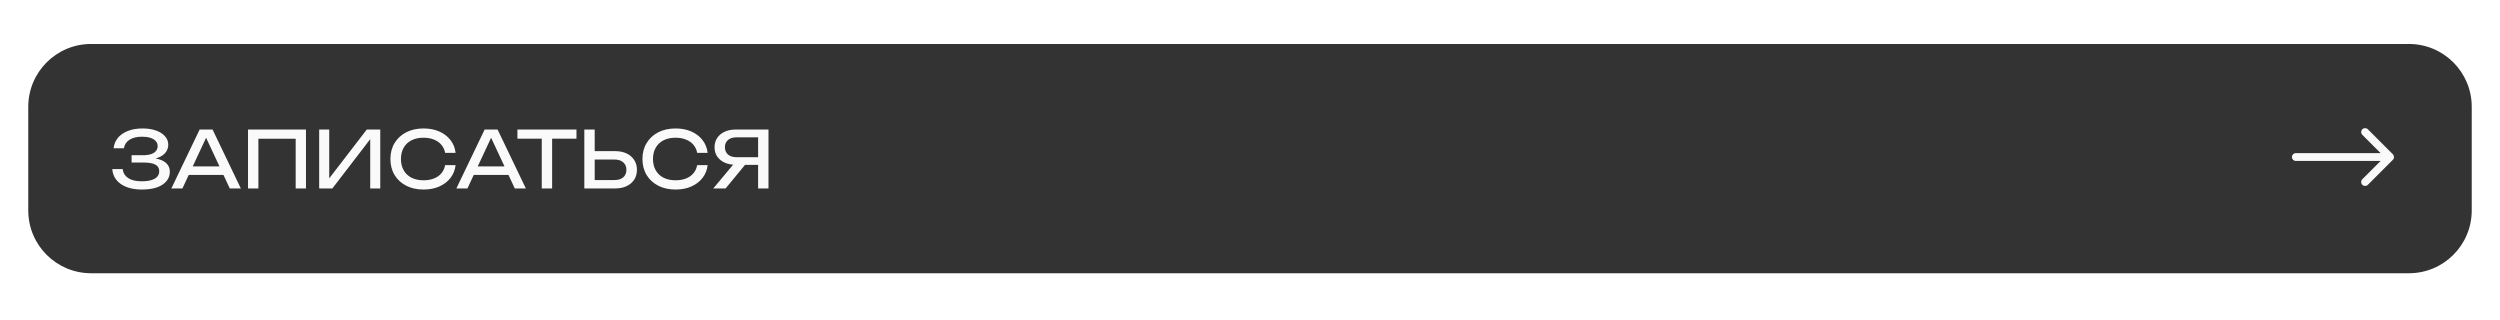
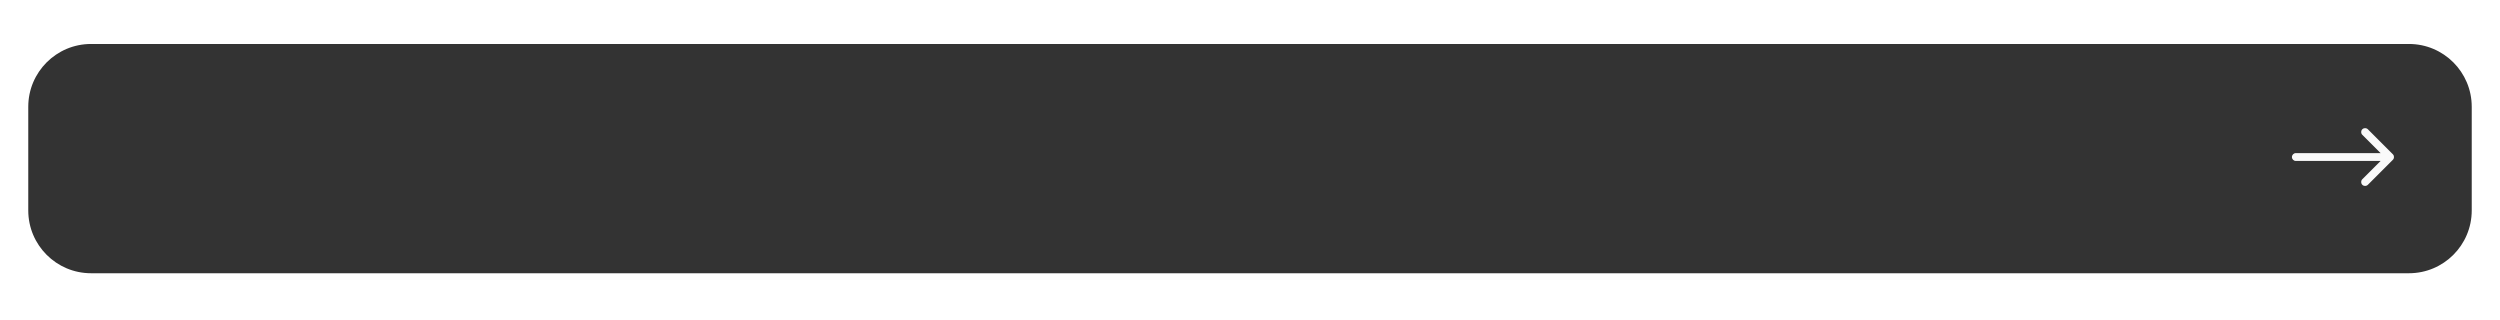
<svg xmlns="http://www.w3.org/2000/svg" width="796" height="102" viewBox="0 0 796 102" fill="none">
  <rect x="0" y="0" width="796" height="102" fill="#333333" stroke="none" />
  <g clip-path="url(#clip0_13507_3218)">
    <path fill-rule="evenodd" clip-rule="evenodd" d="M796 0H0V102H796V0ZM29 87C17.954 87 9 78.046 9 67V34C9 22.954 17.954 14 29 14H767C778.046 14 787 22.954 787 34V67C787 78.046 778.046 87 767 87H29Z" fill="white" />
-     <path d="M45.15 60.35C43.3 60.35 41.683 60.083 40.3 59.55C38.917 59.017 37.833 58.258 37.05 57.275C36.267 56.292 35.833 55.142 35.75 53.825H39.05C39.217 55.075 39.817 56.042 40.85 56.725C41.9 57.392 43.333 57.725 45.15 57.725C46.9 57.725 48.258 57.458 49.225 56.925C50.208 56.375 50.7 55.558 50.7 54.475C50.7 53.558 50.3 52.875 49.5 52.425C48.7 51.975 47.417 51.75 45.65 51.75H41.9V49.425H45.575C46.625 49.425 47.492 49.3 48.175 49.05C48.858 48.8 49.367 48.458 49.7 48.025C50.033 47.575 50.2 47.083 50.2 46.55C50.2 45.9 49.992 45.35 49.575 44.9C49.175 44.45 48.6 44.108 47.85 43.875C47.1 43.642 46.225 43.525 45.225 43.525C43.558 43.525 42.225 43.85 41.225 44.5C40.225 45.15 39.633 46.05 39.45 47.2H36.175C36.292 46.017 36.717 44.95 37.45 44C38.2 43.05 39.242 42.3 40.575 41.75C41.925 41.183 43.525 40.9 45.375 40.9C47.042 40.9 48.483 41.125 49.7 41.575C50.933 42.008 51.883 42.617 52.55 43.4C53.233 44.167 53.575 45.058 53.575 46.075C53.575 46.942 53.317 47.733 52.8 48.45C52.283 49.167 51.508 49.733 50.475 50.15C49.442 50.567 48.142 50.775 46.575 50.775V50.3C48.125 50.233 49.458 50.367 50.575 50.7C51.692 51.017 52.55 51.508 53.15 52.175C53.767 52.842 54.075 53.675 54.075 54.675C54.075 55.808 53.725 56.8 53.025 57.65C52.342 58.5 51.333 59.167 50 59.65C48.667 60.117 47.05 60.35 45.15 60.35ZM58.985 55.7V52.975H72.085V55.7H58.985ZM67.685 41.25L76.685 60H73.16L64.985 42.5H66.26L58.085 60H54.56L63.56 41.25H67.685ZM97.42 41.25V60H94.145V42.675L95.645 44.175H80.77L82.27 42.675V60H78.97V41.25H97.42ZM101.626 60V41.25H104.826V58.45L103.701 58.25L116.776 41.25H121.076V60H117.876V42.65L119.001 42.85L105.826 60H101.626ZM145.059 52.575C144.892 54.108 144.35 55.467 143.434 56.65C142.534 57.817 141.35 58.725 139.884 59.375C138.417 60.025 136.742 60.35 134.859 60.35C132.759 60.35 130.917 59.942 129.334 59.125C127.75 58.308 126.517 57.175 125.634 55.725C124.75 54.258 124.309 52.558 124.309 50.625C124.309 48.692 124.75 47 125.634 45.55C126.517 44.083 127.75 42.942 129.334 42.125C130.917 41.308 132.759 40.9 134.859 40.9C136.742 40.9 138.417 41.225 139.884 41.875C141.35 42.525 142.534 43.433 143.434 44.6C144.35 45.767 144.892 47.125 145.059 48.675H141.734C141.55 47.675 141.15 46.817 140.534 46.1C139.934 45.383 139.15 44.833 138.184 44.45C137.217 44.05 136.1 43.85 134.834 43.85C133.367 43.85 132.092 44.125 131.009 44.675C129.942 45.225 129.117 46.008 128.534 47.025C127.95 48.042 127.659 49.242 127.659 50.625C127.659 52.008 127.95 53.208 128.534 54.225C129.117 55.242 129.942 56.025 131.009 56.575C132.092 57.125 133.367 57.4 134.834 57.4C136.1 57.4 137.217 57.208 138.184 56.825C139.15 56.442 139.934 55.892 140.534 55.175C141.15 54.442 141.55 53.575 141.734 52.575H145.059ZM149.732 55.7V52.975H162.832V55.7H149.732ZM158.432 41.25L167.432 60H163.907L155.732 42.5H157.007L148.832 60H145.307L154.307 41.25H158.432ZM172.496 42.775H175.796V60H172.496V42.775ZM164.746 41.25H183.546V44.15H164.746V41.25ZM186.05 60V41.25H189.35V58.8L187.875 57.325H195.725C196.875 57.325 197.784 57.033 198.45 56.45C199.117 55.85 199.45 55.058 199.45 54.075C199.45 53.075 199.117 52.283 198.45 51.7C197.784 51.1 196.875 50.8 195.725 50.8H187.55V48.125H195.875C197.292 48.125 198.517 48.375 199.55 48.875C200.584 49.375 201.384 50.075 201.95 50.975C202.517 51.858 202.8 52.892 202.8 54.075C202.8 55.242 202.517 56.275 201.95 57.175C201.384 58.058 200.584 58.75 199.55 59.25C198.517 59.75 197.292 60 195.875 60H186.05ZM225.308 52.575C225.141 54.108 224.599 55.467 223.683 56.65C222.783 57.817 221.599 58.725 220.133 59.375C218.666 60.025 216.991 60.35 215.108 60.35C213.008 60.35 211.166 59.942 209.583 59.125C207.999 58.308 206.766 57.175 205.883 55.725C204.999 54.258 204.558 52.558 204.558 50.625C204.558 48.692 204.999 47 205.883 45.55C206.766 44.083 207.999 42.942 209.583 42.125C211.166 41.308 213.008 40.9 215.108 40.9C216.991 40.9 218.666 41.225 220.133 41.875C221.599 42.525 222.783 43.433 223.683 44.6C224.599 45.767 225.141 47.125 225.308 48.675H221.983C221.799 47.675 221.399 46.817 220.783 46.1C220.183 45.383 219.399 44.833 218.433 44.45C217.466 44.05 216.349 43.85 215.083 43.85C213.616 43.85 212.341 44.125 211.258 44.675C210.191 45.225 209.366 46.008 208.783 47.025C208.199 48.042 207.908 49.242 207.908 50.625C207.908 52.008 208.199 53.208 208.783 54.225C209.366 55.242 210.191 56.025 211.258 56.575C212.341 57.125 213.616 57.4 215.083 57.4C216.349 57.4 217.466 57.208 218.433 56.825C219.399 56.442 220.183 55.892 220.783 55.175C221.399 54.442 221.799 53.575 221.983 52.575H225.308ZM242.41 50.05V52.5H234.16L234.135 52.45C232.819 52.45 231.66 52.217 230.66 51.75C229.677 51.283 228.902 50.633 228.335 49.8C227.785 48.967 227.51 47.992 227.51 46.875C227.51 45.758 227.785 44.783 228.335 43.95C228.902 43.1 229.677 42.442 230.66 41.975C231.66 41.492 232.819 41.25 234.135 41.25H244.685V60H241.385V42.25L242.86 43.725H234.51C233.36 43.725 232.452 44.008 231.785 44.575C231.135 45.142 230.81 45.908 230.81 46.875C230.81 47.842 231.135 48.617 231.785 49.2C232.452 49.767 233.36 50.05 234.51 50.05H242.41ZM238.26 51.225L231.035 60H227.11L234.435 51.225H238.26Z" fill="#FAFAFA" />
    <path d="M731 48.75C730.31 48.75 729.75 49.31 729.75 50C729.75 50.69 730.31 51.25 731 51.25V48.75ZM761.884 50.884C762.372 50.396 762.372 49.604 761.884 49.116L753.929 41.161C753.441 40.673 752.649 40.673 752.161 41.161C751.673 41.649 751.673 42.441 752.161 42.929L759.232 50L752.161 57.071C751.673 57.559 751.673 58.351 752.161 58.839C752.649 59.327 753.441 59.327 753.929 58.839L761.884 50.884ZM731 51.25H761V48.75H731V51.25Z" fill="#FAFAFA" />
  </g>
  <defs>
    <clipPath id="clip0_13507_3218">
      <rect width="796" height="102" fill="white" />
    </clipPath>
  </defs>
</svg>